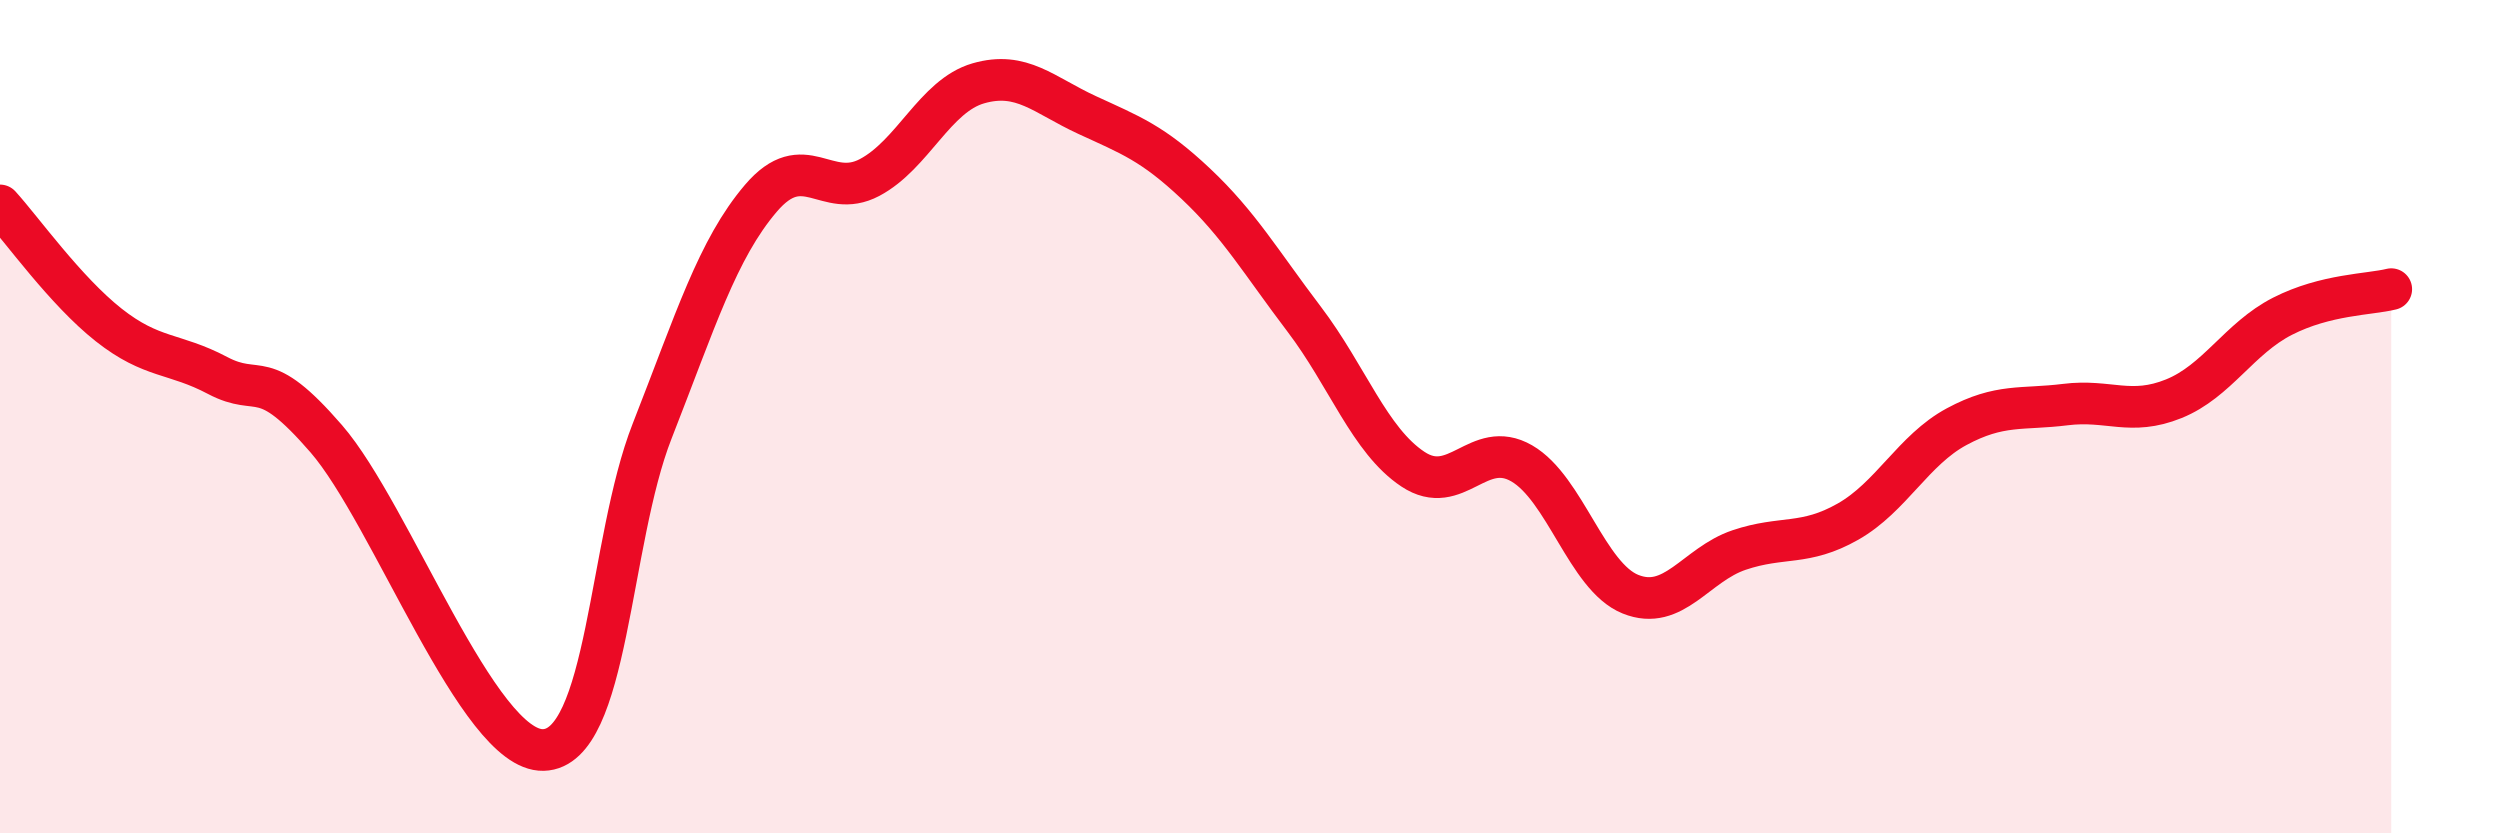
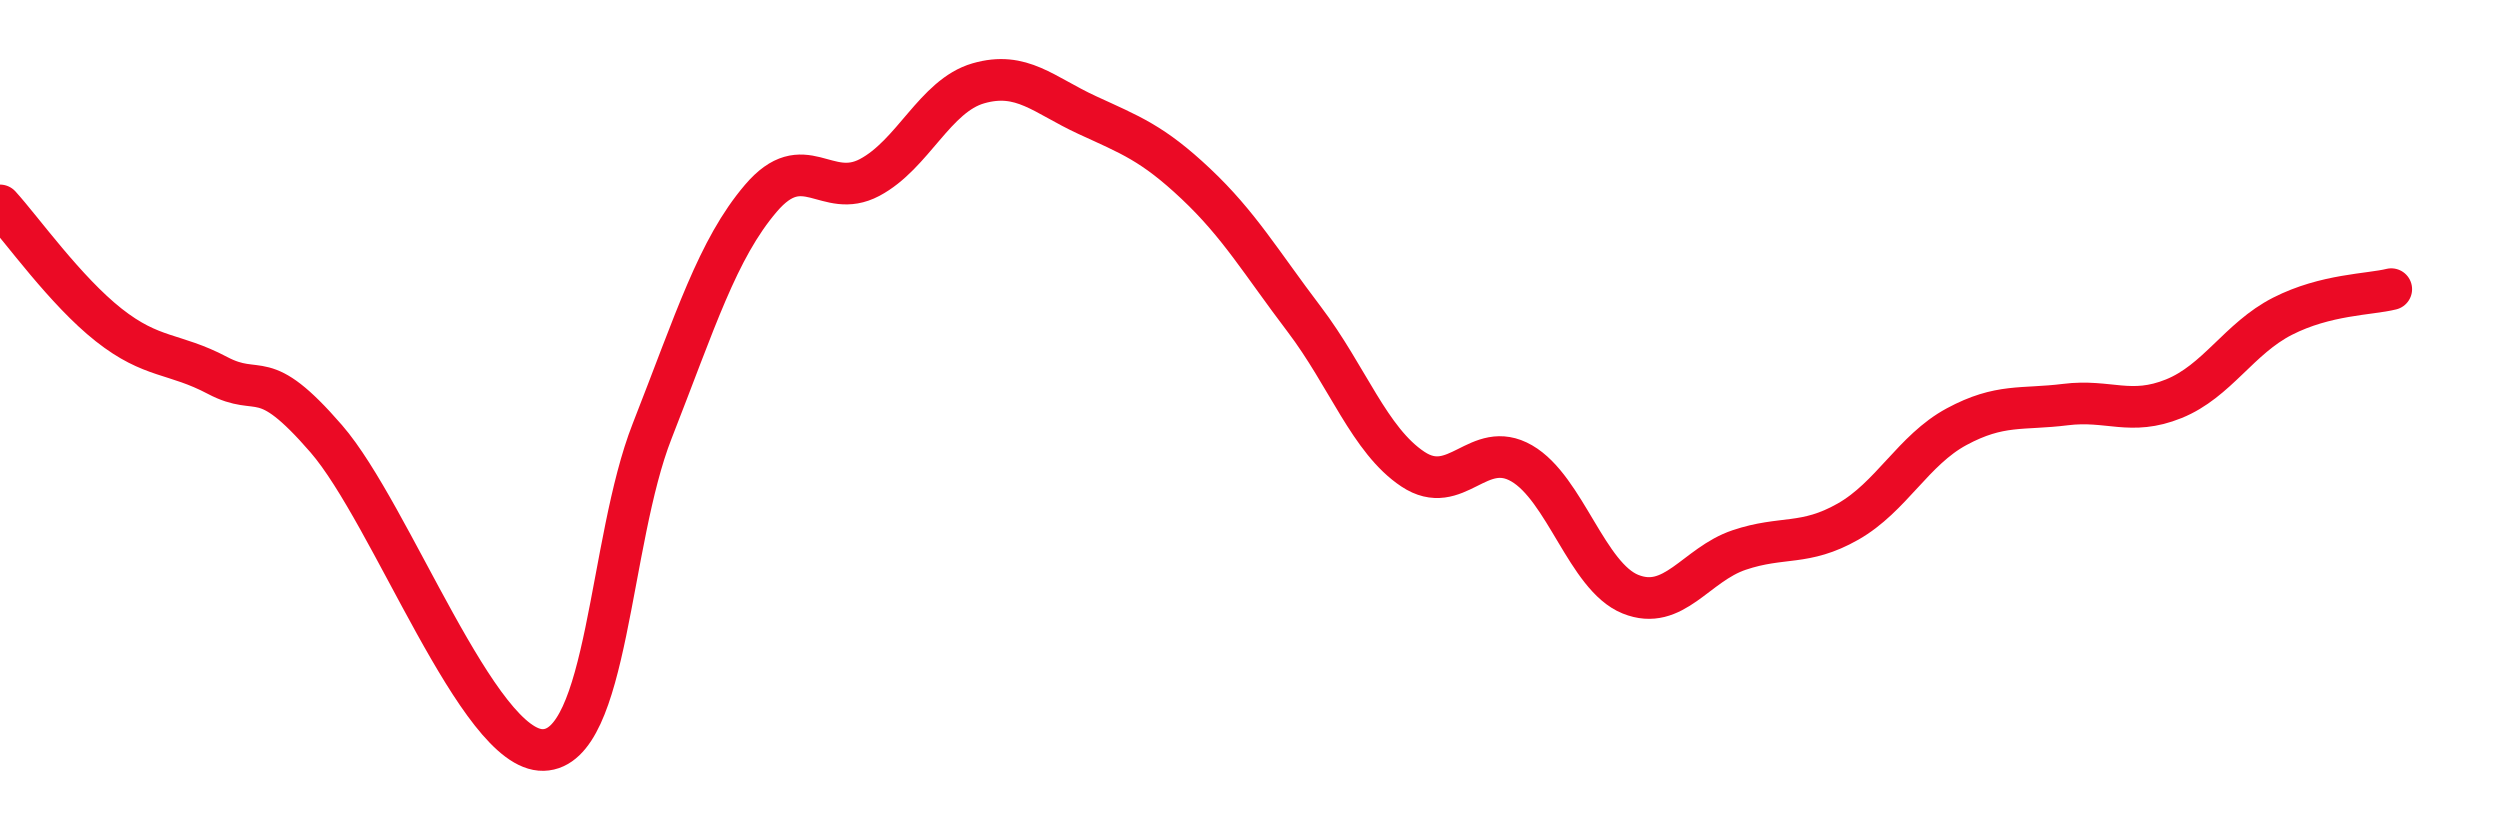
<svg xmlns="http://www.w3.org/2000/svg" width="60" height="20" viewBox="0 0 60 20">
-   <path d="M 0,4.93 C 0.52,5.5 1.57,6.98 2.61,7.8 C 3.65,8.62 4.18,8.46 5.22,9.01 C 6.26,9.56 6.27,8.73 7.83,10.53 C 9.39,12.33 11.48,18.04 13.04,18 C 14.6,17.96 14.61,13 15.65,10.35 C 16.69,7.7 17.22,5.98 18.26,4.76 C 19.3,3.54 19.83,4.81 20.87,4.26 C 21.91,3.71 22.44,2.3 23.48,2 C 24.52,1.7 25.05,2.28 26.09,2.76 C 27.13,3.24 27.66,3.43 28.7,4.41 C 29.74,5.39 30.26,6.29 31.3,7.66 C 32.34,9.03 32.87,10.57 33.91,11.26 C 34.95,11.95 35.48,10.52 36.52,11.12 C 37.56,11.72 38.09,13.84 39.13,14.26 C 40.17,14.68 40.7,13.55 41.74,13.2 C 42.78,12.85 43.31,13.11 44.35,12.52 C 45.39,11.93 45.92,10.8 46.96,10.24 C 48,9.68 48.53,9.84 49.57,9.71 C 50.61,9.58 51.13,9.99 52.17,9.57 C 53.21,9.15 53.74,8.12 54.78,7.59 C 55.82,7.06 56.87,7.07 57.39,6.94L57.39 20L0 20Z" fill="#EB0A25" opacity="0.1" stroke-linecap="round" stroke-linejoin="round" />
  <path d="M 0,4.93 C 0.52,5.5 1.57,6.98 2.61,7.8 C 3.65,8.62 4.18,8.46 5.22,9.01 C 6.26,9.56 6.27,8.73 7.83,10.53 C 9.39,12.33 11.48,18.04 13.04,18 C 14.6,17.96 14.61,13 15.65,10.35 C 16.69,7.7 17.22,5.98 18.26,4.76 C 19.3,3.54 19.83,4.81 20.87,4.26 C 21.91,3.71 22.44,2.3 23.48,2 C 24.52,1.7 25.05,2.28 26.09,2.76 C 27.13,3.24 27.66,3.43 28.7,4.41 C 29.74,5.39 30.26,6.29 31.3,7.66 C 32.34,9.03 32.87,10.57 33.91,11.26 C 34.95,11.95 35.48,10.52 36.52,11.12 C 37.56,11.72 38.09,13.84 39.13,14.26 C 40.17,14.68 40.7,13.55 41.74,13.2 C 42.78,12.85 43.31,13.11 44.35,12.52 C 45.39,11.93 45.92,10.8 46.96,10.24 C 48,9.68 48.53,9.84 49.57,9.71 C 50.61,9.58 51.13,9.99 52.17,9.57 C 53.21,9.15 53.74,8.12 54.78,7.59 C 55.82,7.06 56.87,7.07 57.39,6.94" stroke="#EB0A25" stroke-width="1" fill="none" stroke-linecap="round" stroke-linejoin="round" />
</svg>